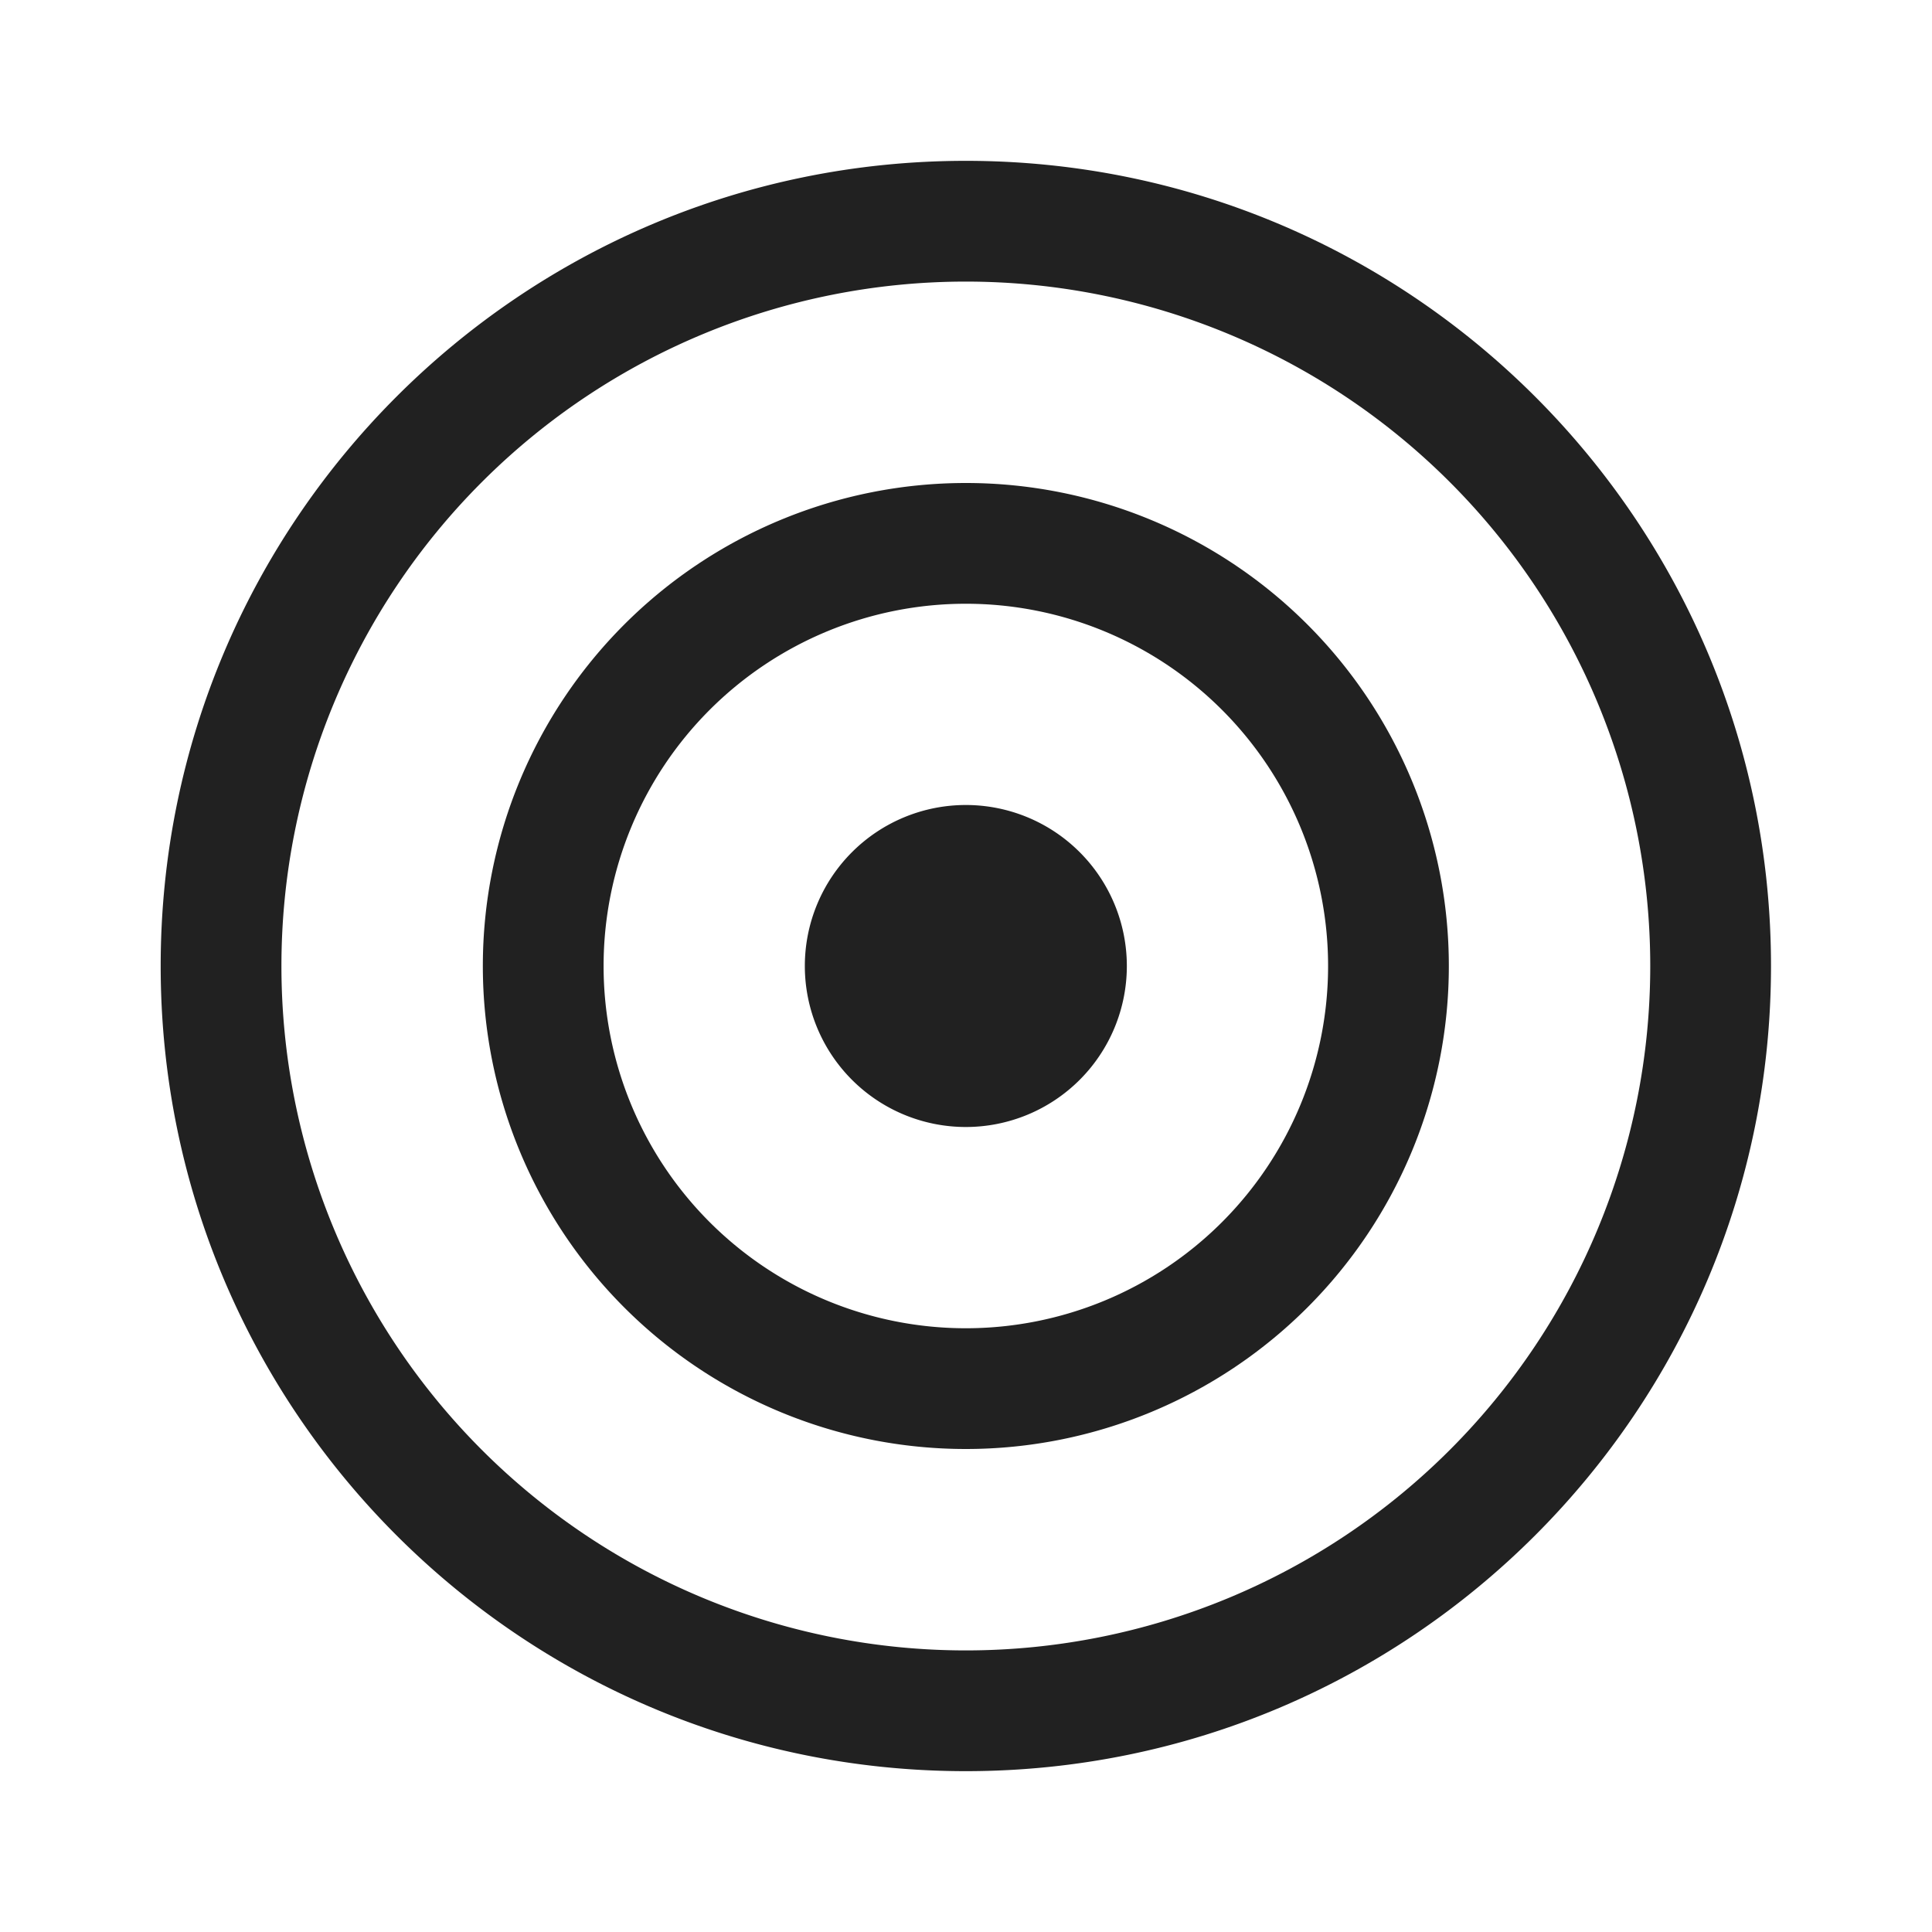
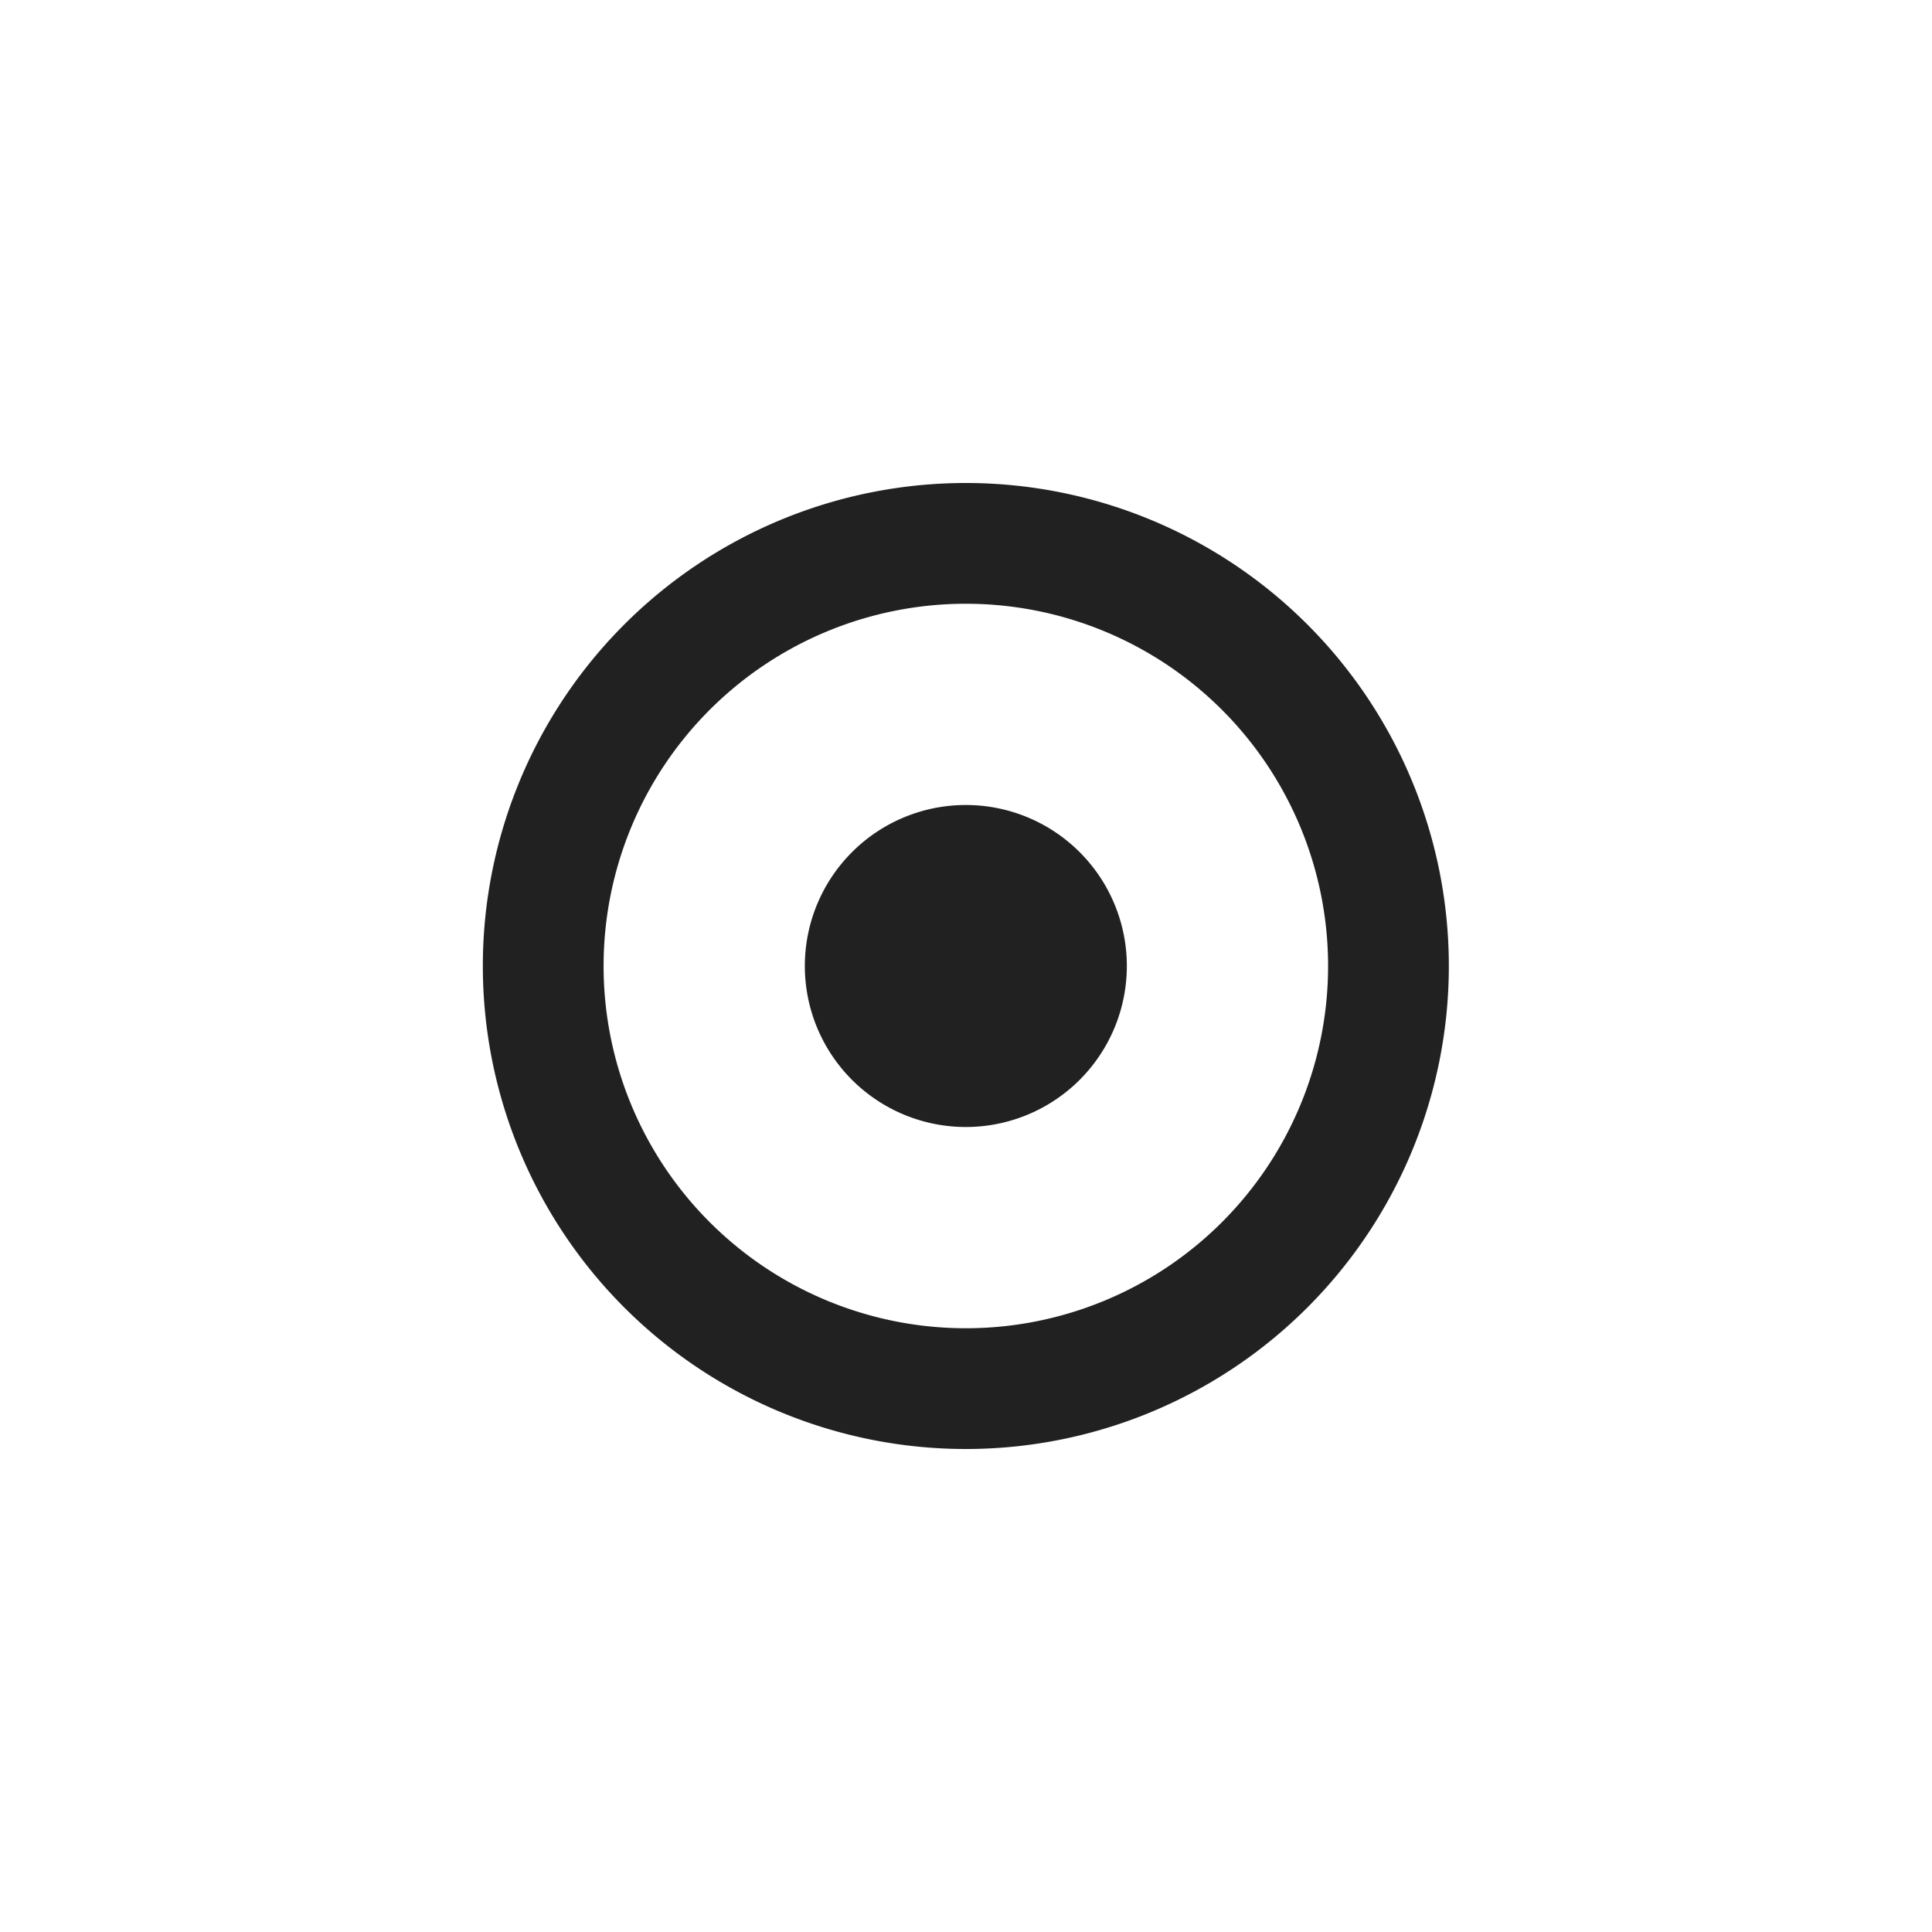
<svg xmlns="http://www.w3.org/2000/svg" width="24" height="24" fill="none" viewBox="0 0 24 24">
  <path d="M11.998 14a2 2 0 1 0 0-4 2 2 0 0 0 0 4Z" fill="#212121" />
  <path d="M5.998 12a6 6 0 1 1 12 0 6 6 0 0 1-12 0Zm6-4.5a4.5 4.5 0 1 0 0 9 4.5 4.5 0 0 0 0-9Z" fill="#212121" />
-   <path d="M1.996 12c0-5.524 4.478-10.002 10.002-10.002C17.522 1.998 22 6.476 22 12c0 5.524-4.478 10.002-10.002 10.002-5.524 0-10.002-4.478-10.002-10.002Zm10.002-8.502a8.502 8.502 0 1 0 0 17.004 8.502 8.502 0 0 0 0-17.004Z" fill="#212121" />
</svg>